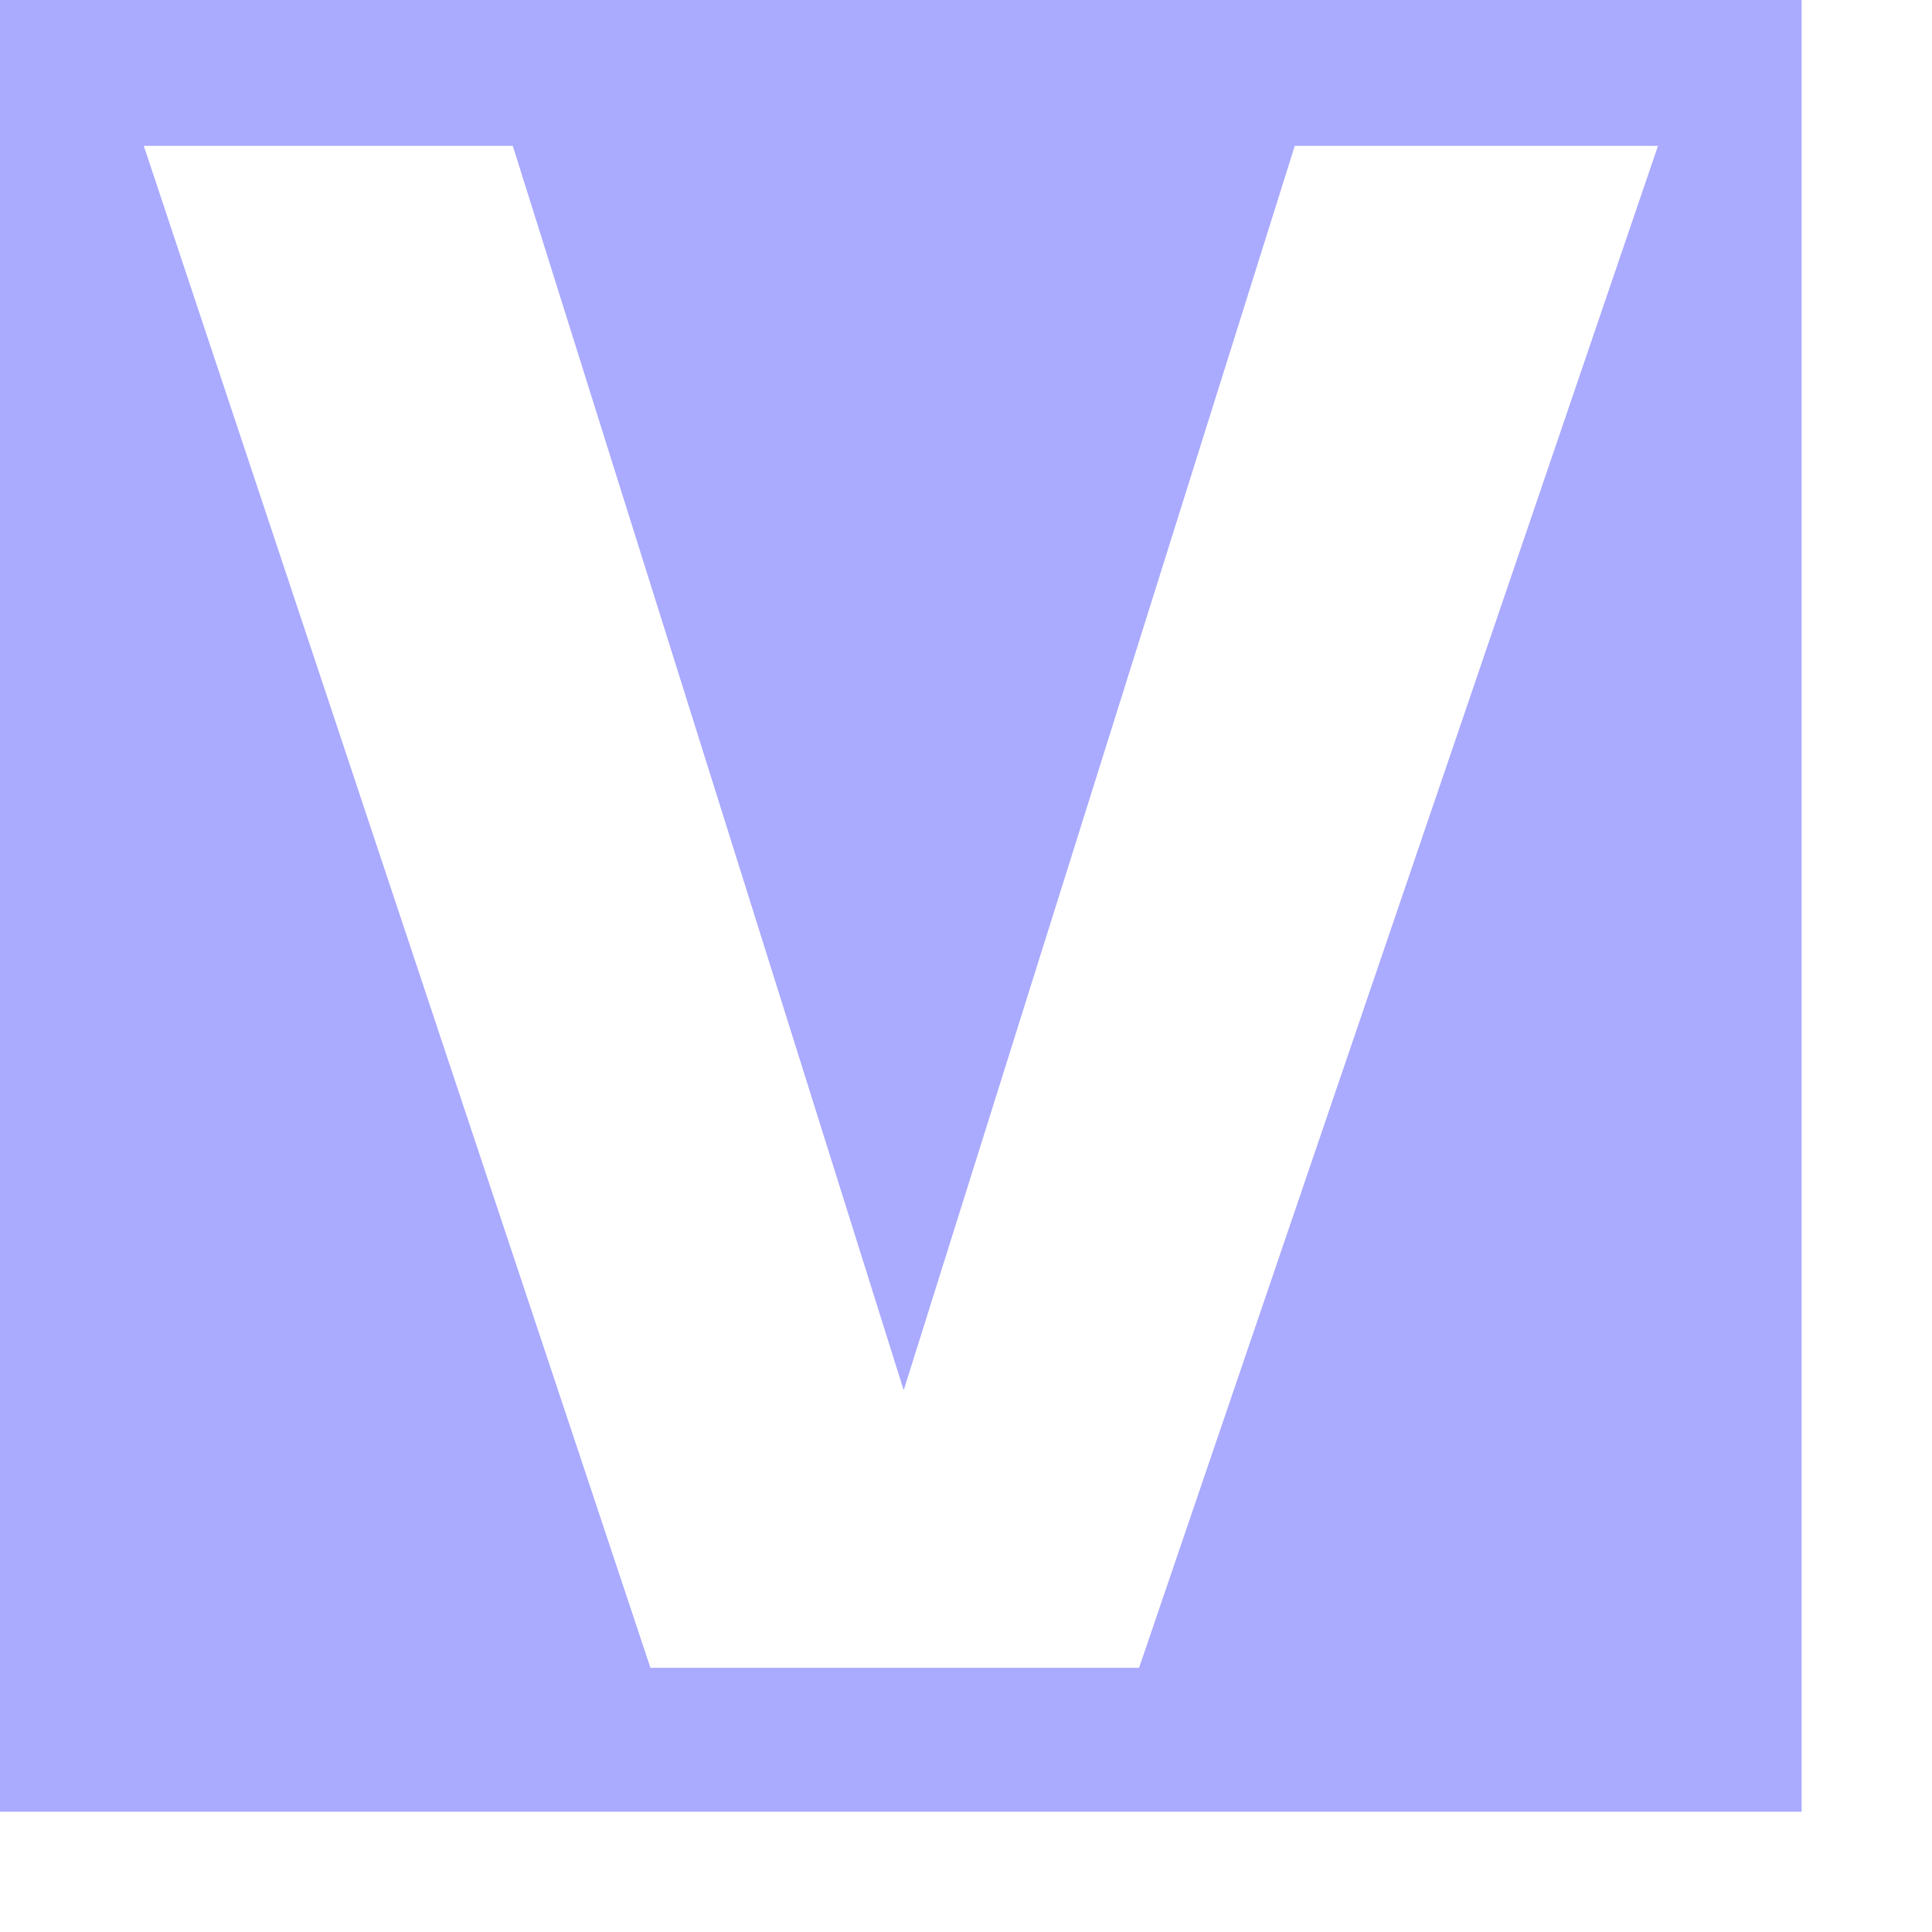
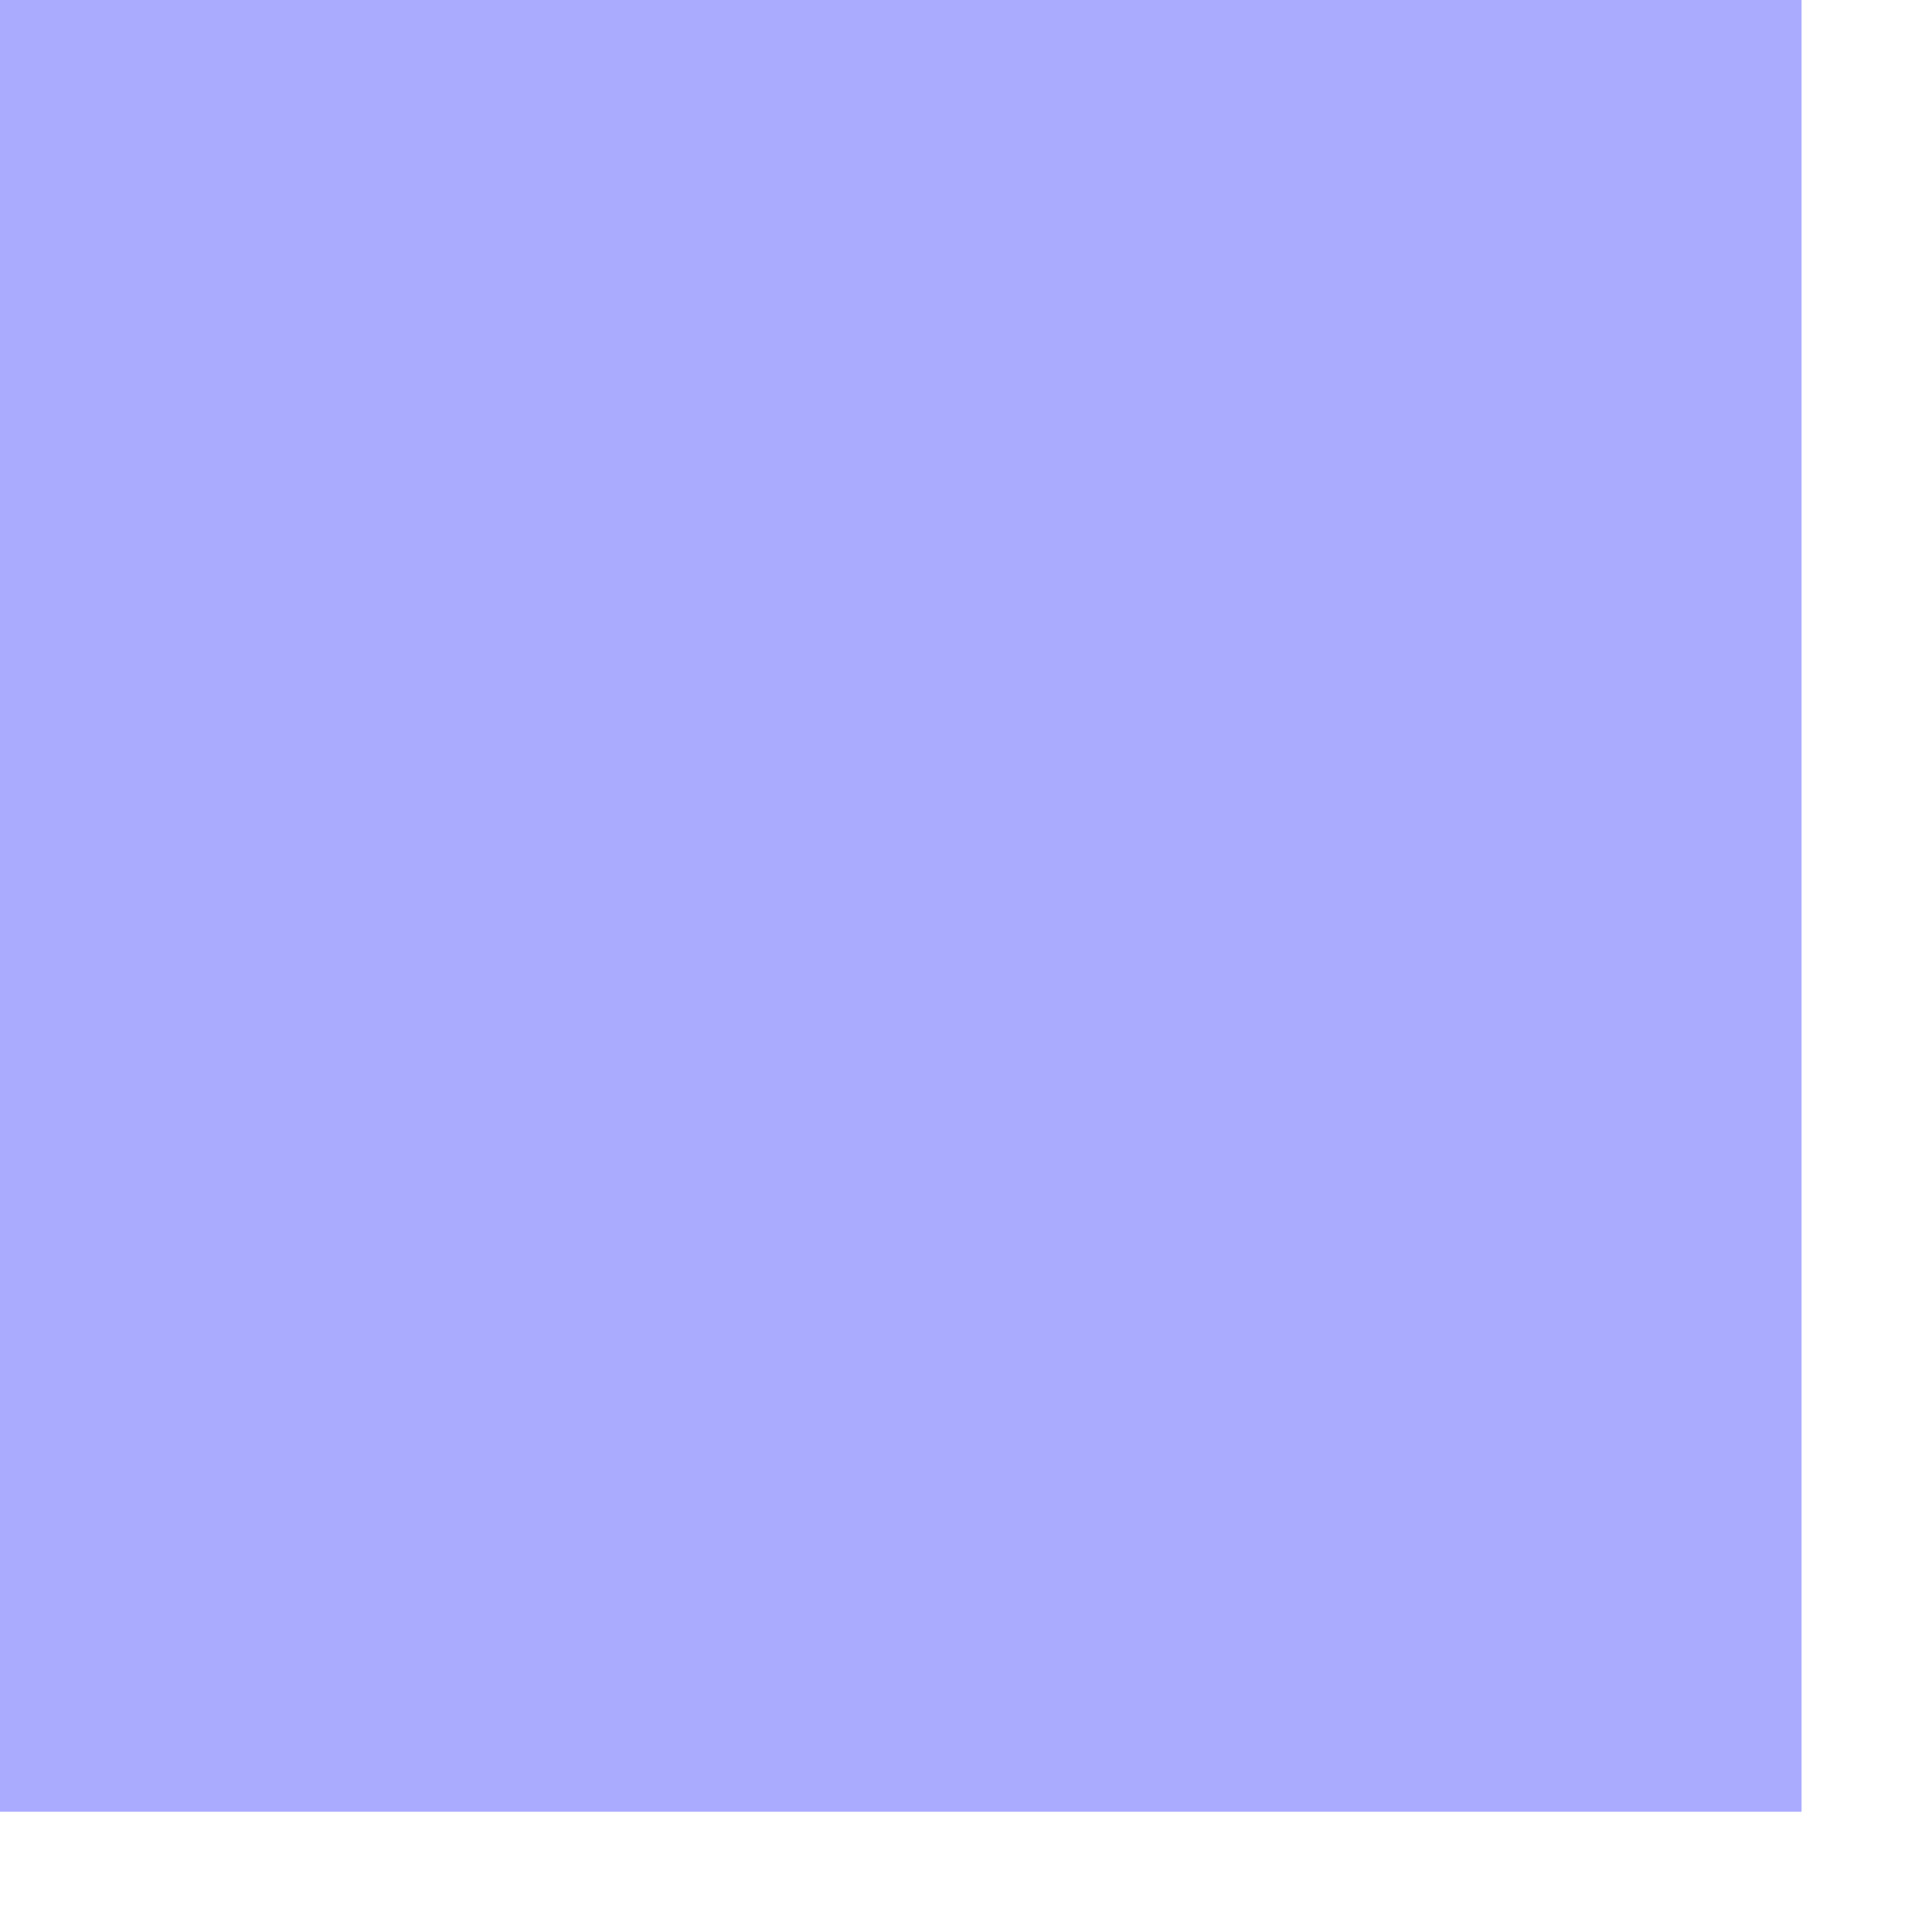
<svg xmlns="http://www.w3.org/2000/svg" fill="none" height="100%" overflow="visible" preserveAspectRatio="none" style="display: block;" viewBox="0 0 12 12" width="100%">
-   <path d="M11.19 0V11.253H0V0H11.19ZM0.893 0.906L4.04 10.359H7.075L10.298 0.906H8.042L5.613 8.635L3.185 0.906H0.893Z" fill="#AAAAFF" id="Subtract" />
+   <path d="M11.19 0V11.253H0V0H11.19ZM0.893 0.906H7.075L10.298 0.906H8.042L5.613 8.635L3.185 0.906H0.893Z" fill="#AAAAFF" id="Subtract" />
</svg>